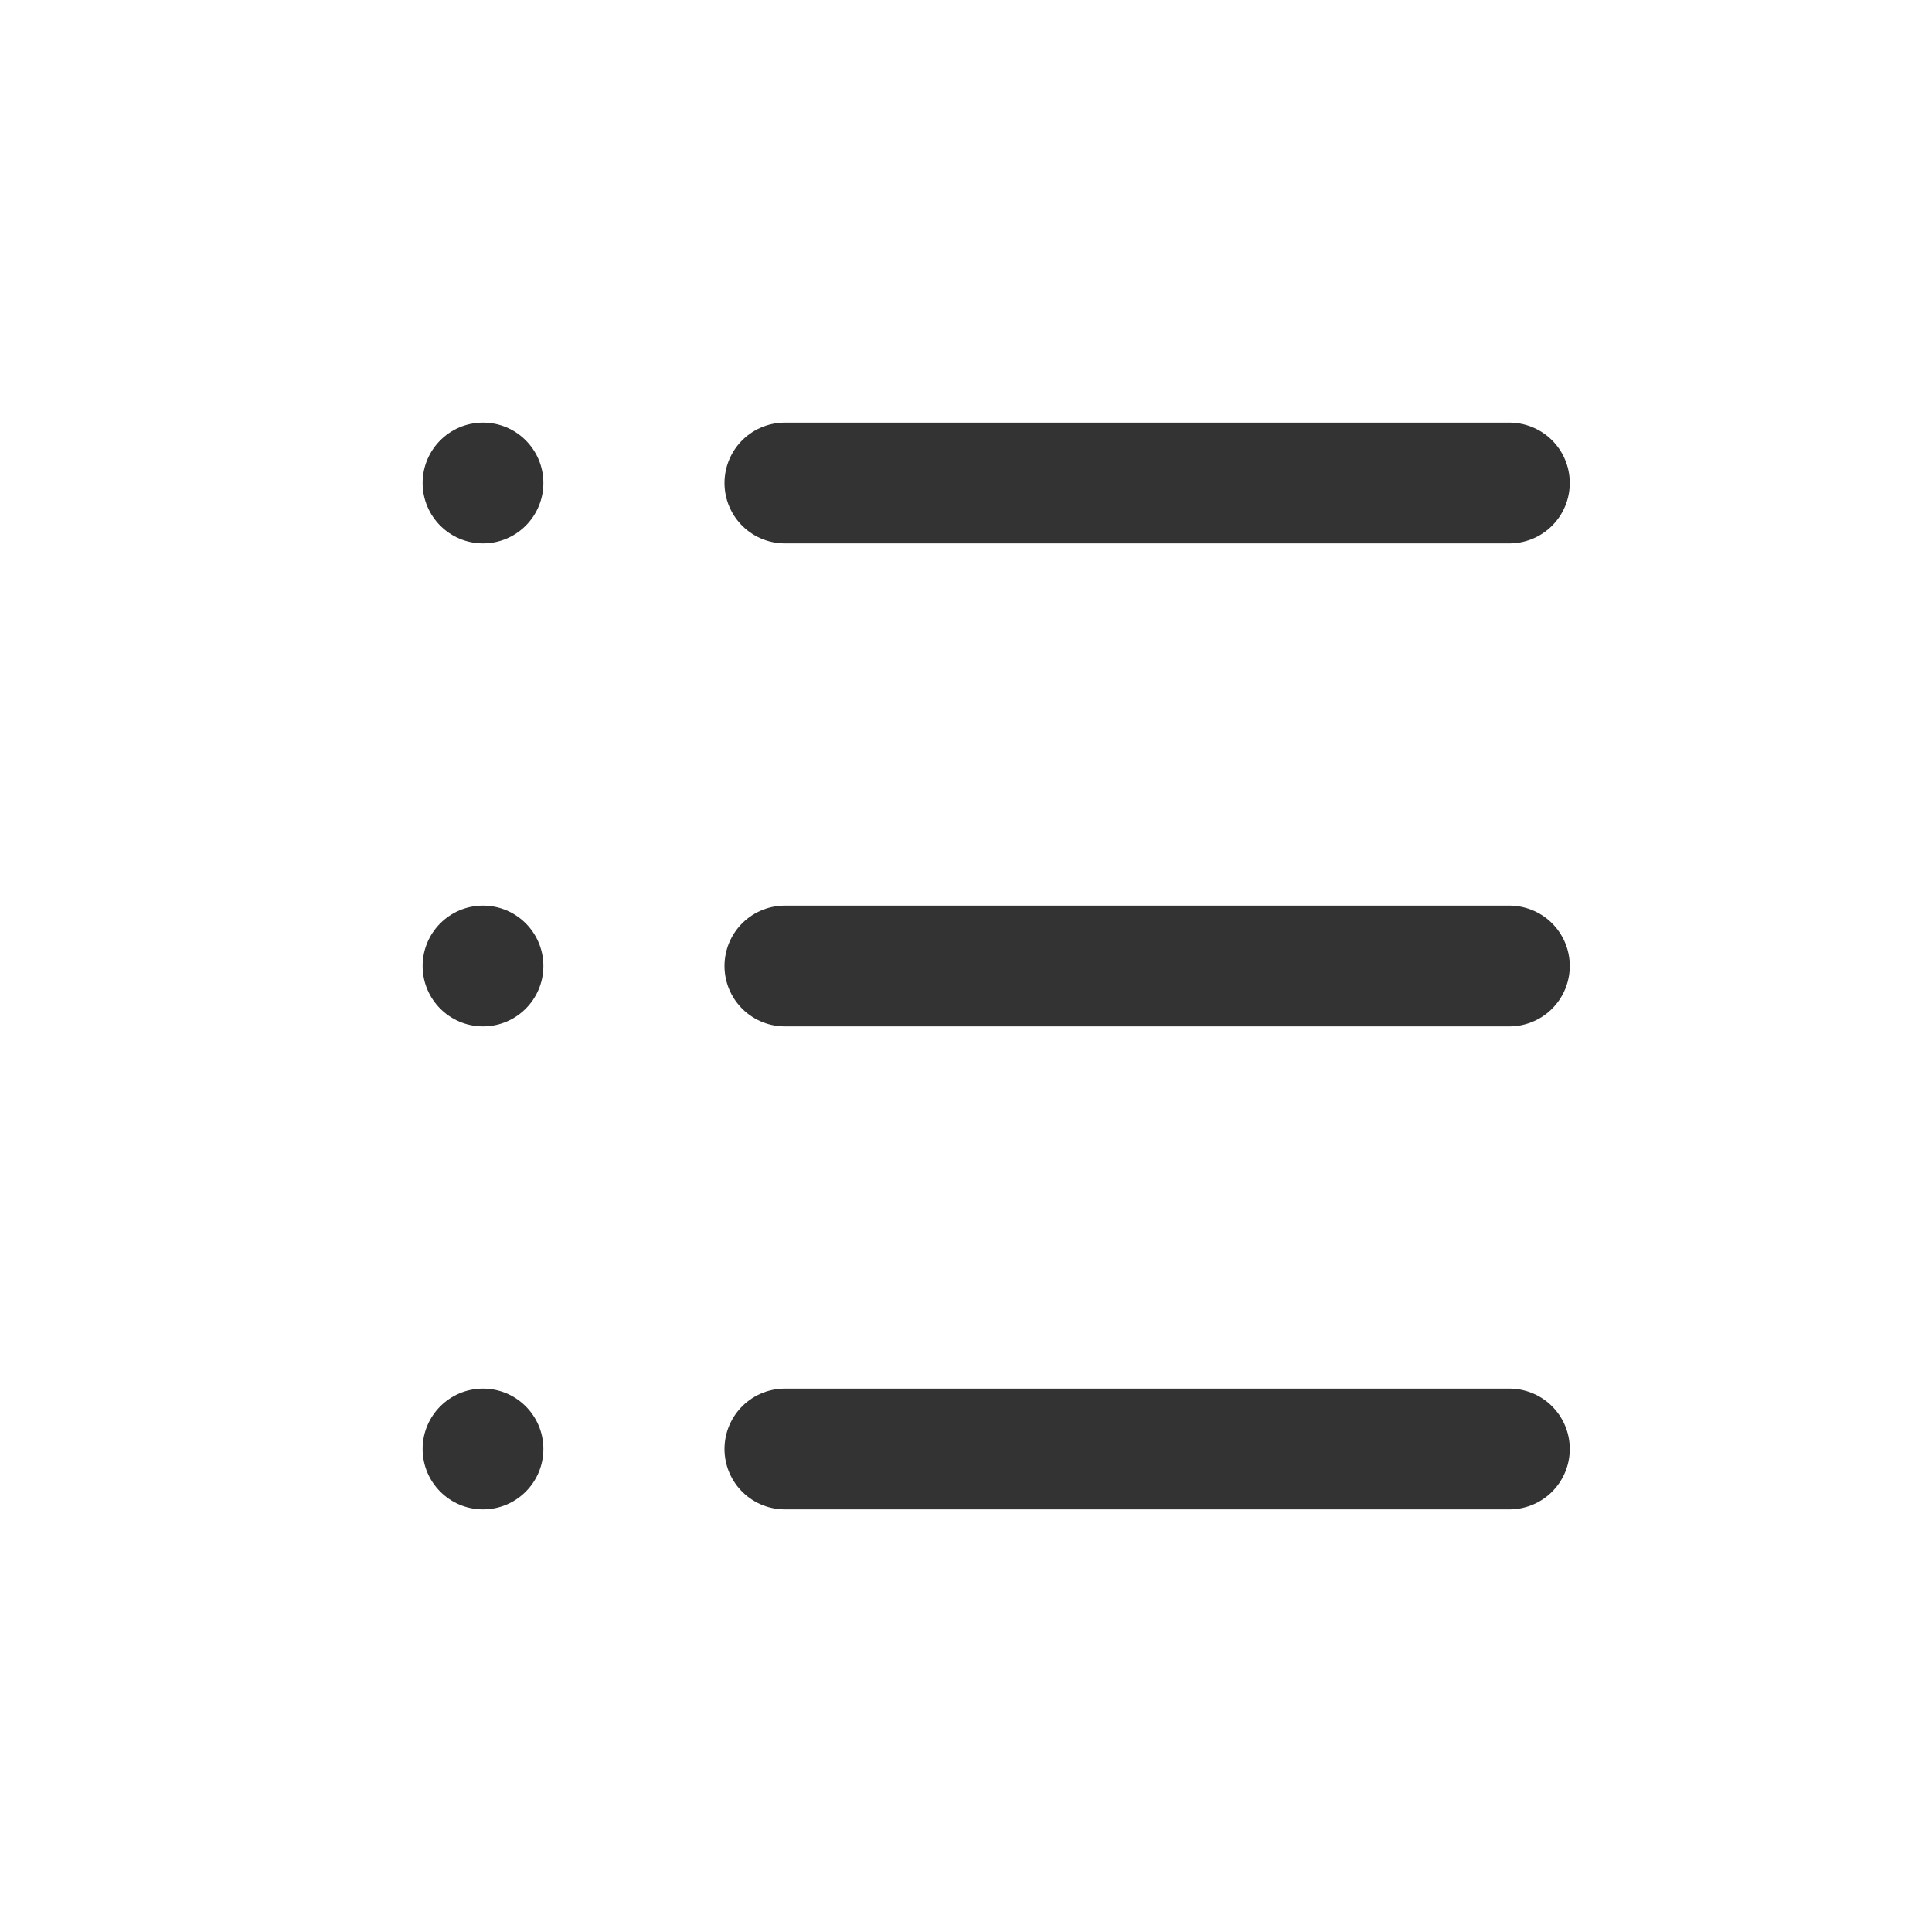
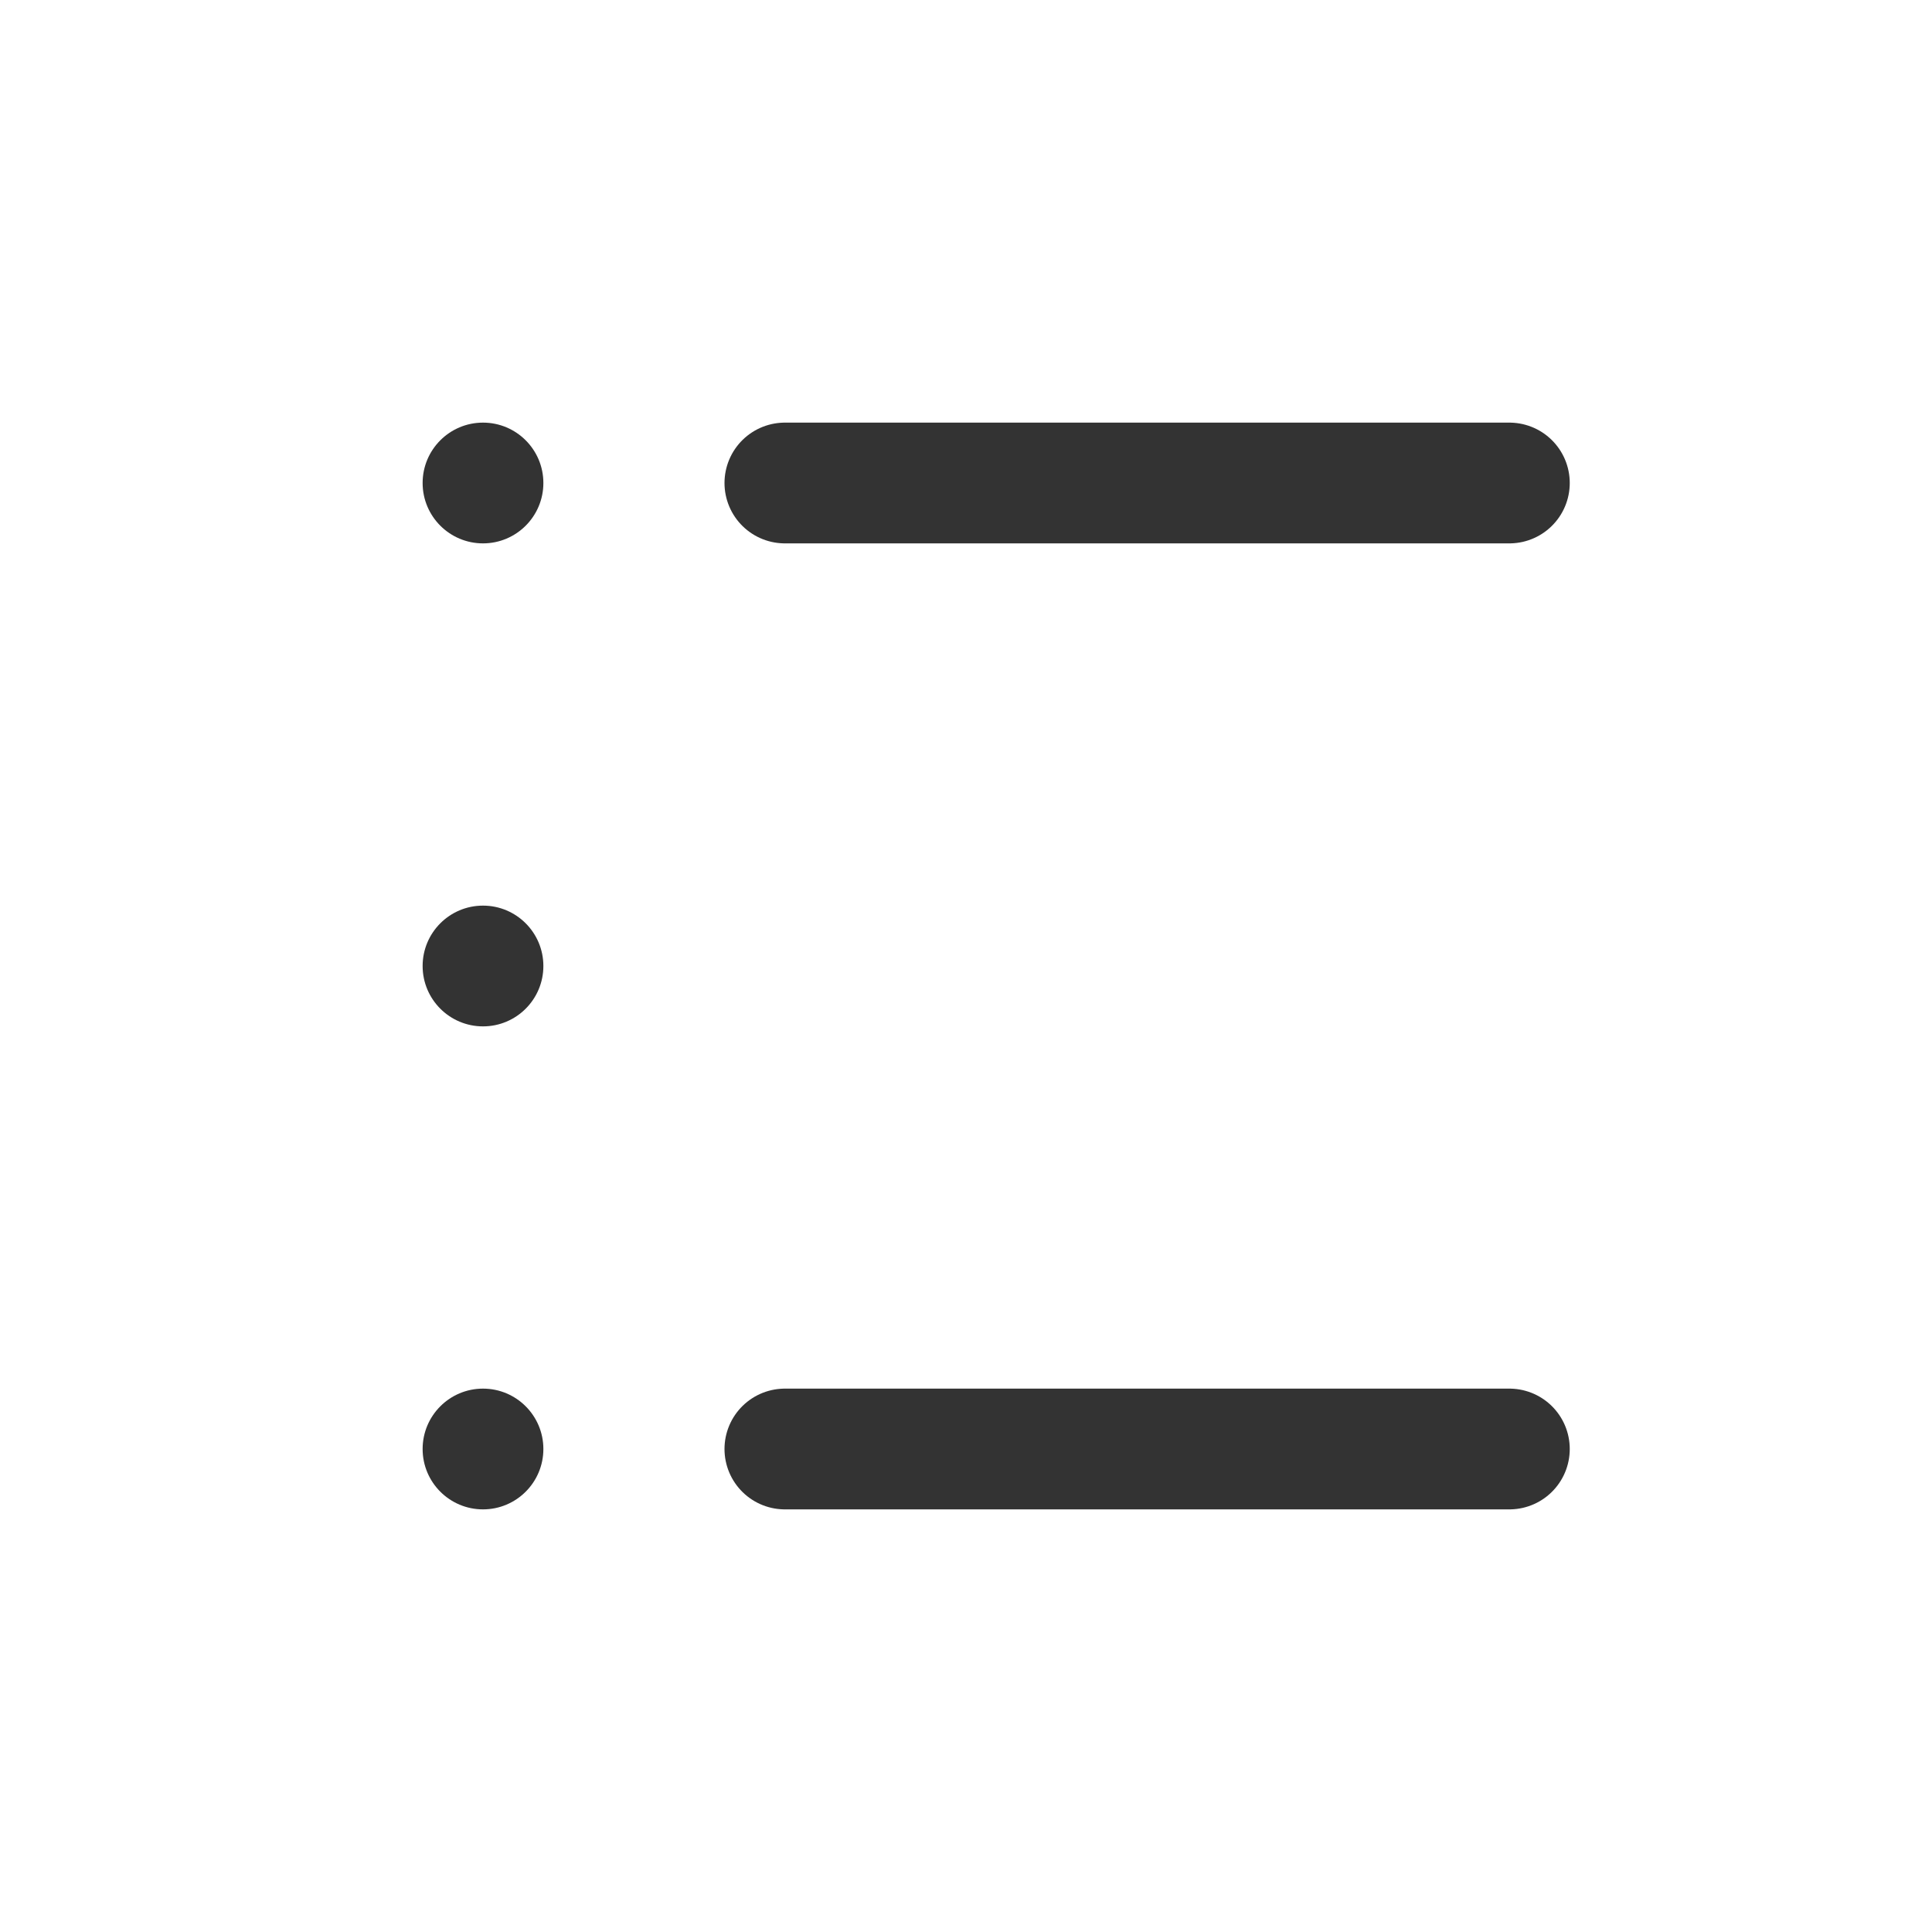
<svg xmlns="http://www.w3.org/2000/svg" width="16" height="16" viewBox="0 0 16 16" fill="none">
  <path d="M6.5 4L12.5 4" stroke="#333333" stroke-linecap="round" stroke-linejoin="round" />
-   <path d="M6.5 8H12.5" stroke="#333333" stroke-linecap="round" stroke-linejoin="round" />
  <path d="M6.5 12H12.5" stroke="#333333" stroke-linecap="round" stroke-linejoin="round" />
  <circle cx="4" cy="4" r="0.5" fill="#333333" />
  <circle cx="4" cy="8" r="0.5" fill="#333333" />
  <circle cx="4" cy="12" r="0.5" fill="#333333" />
</svg>